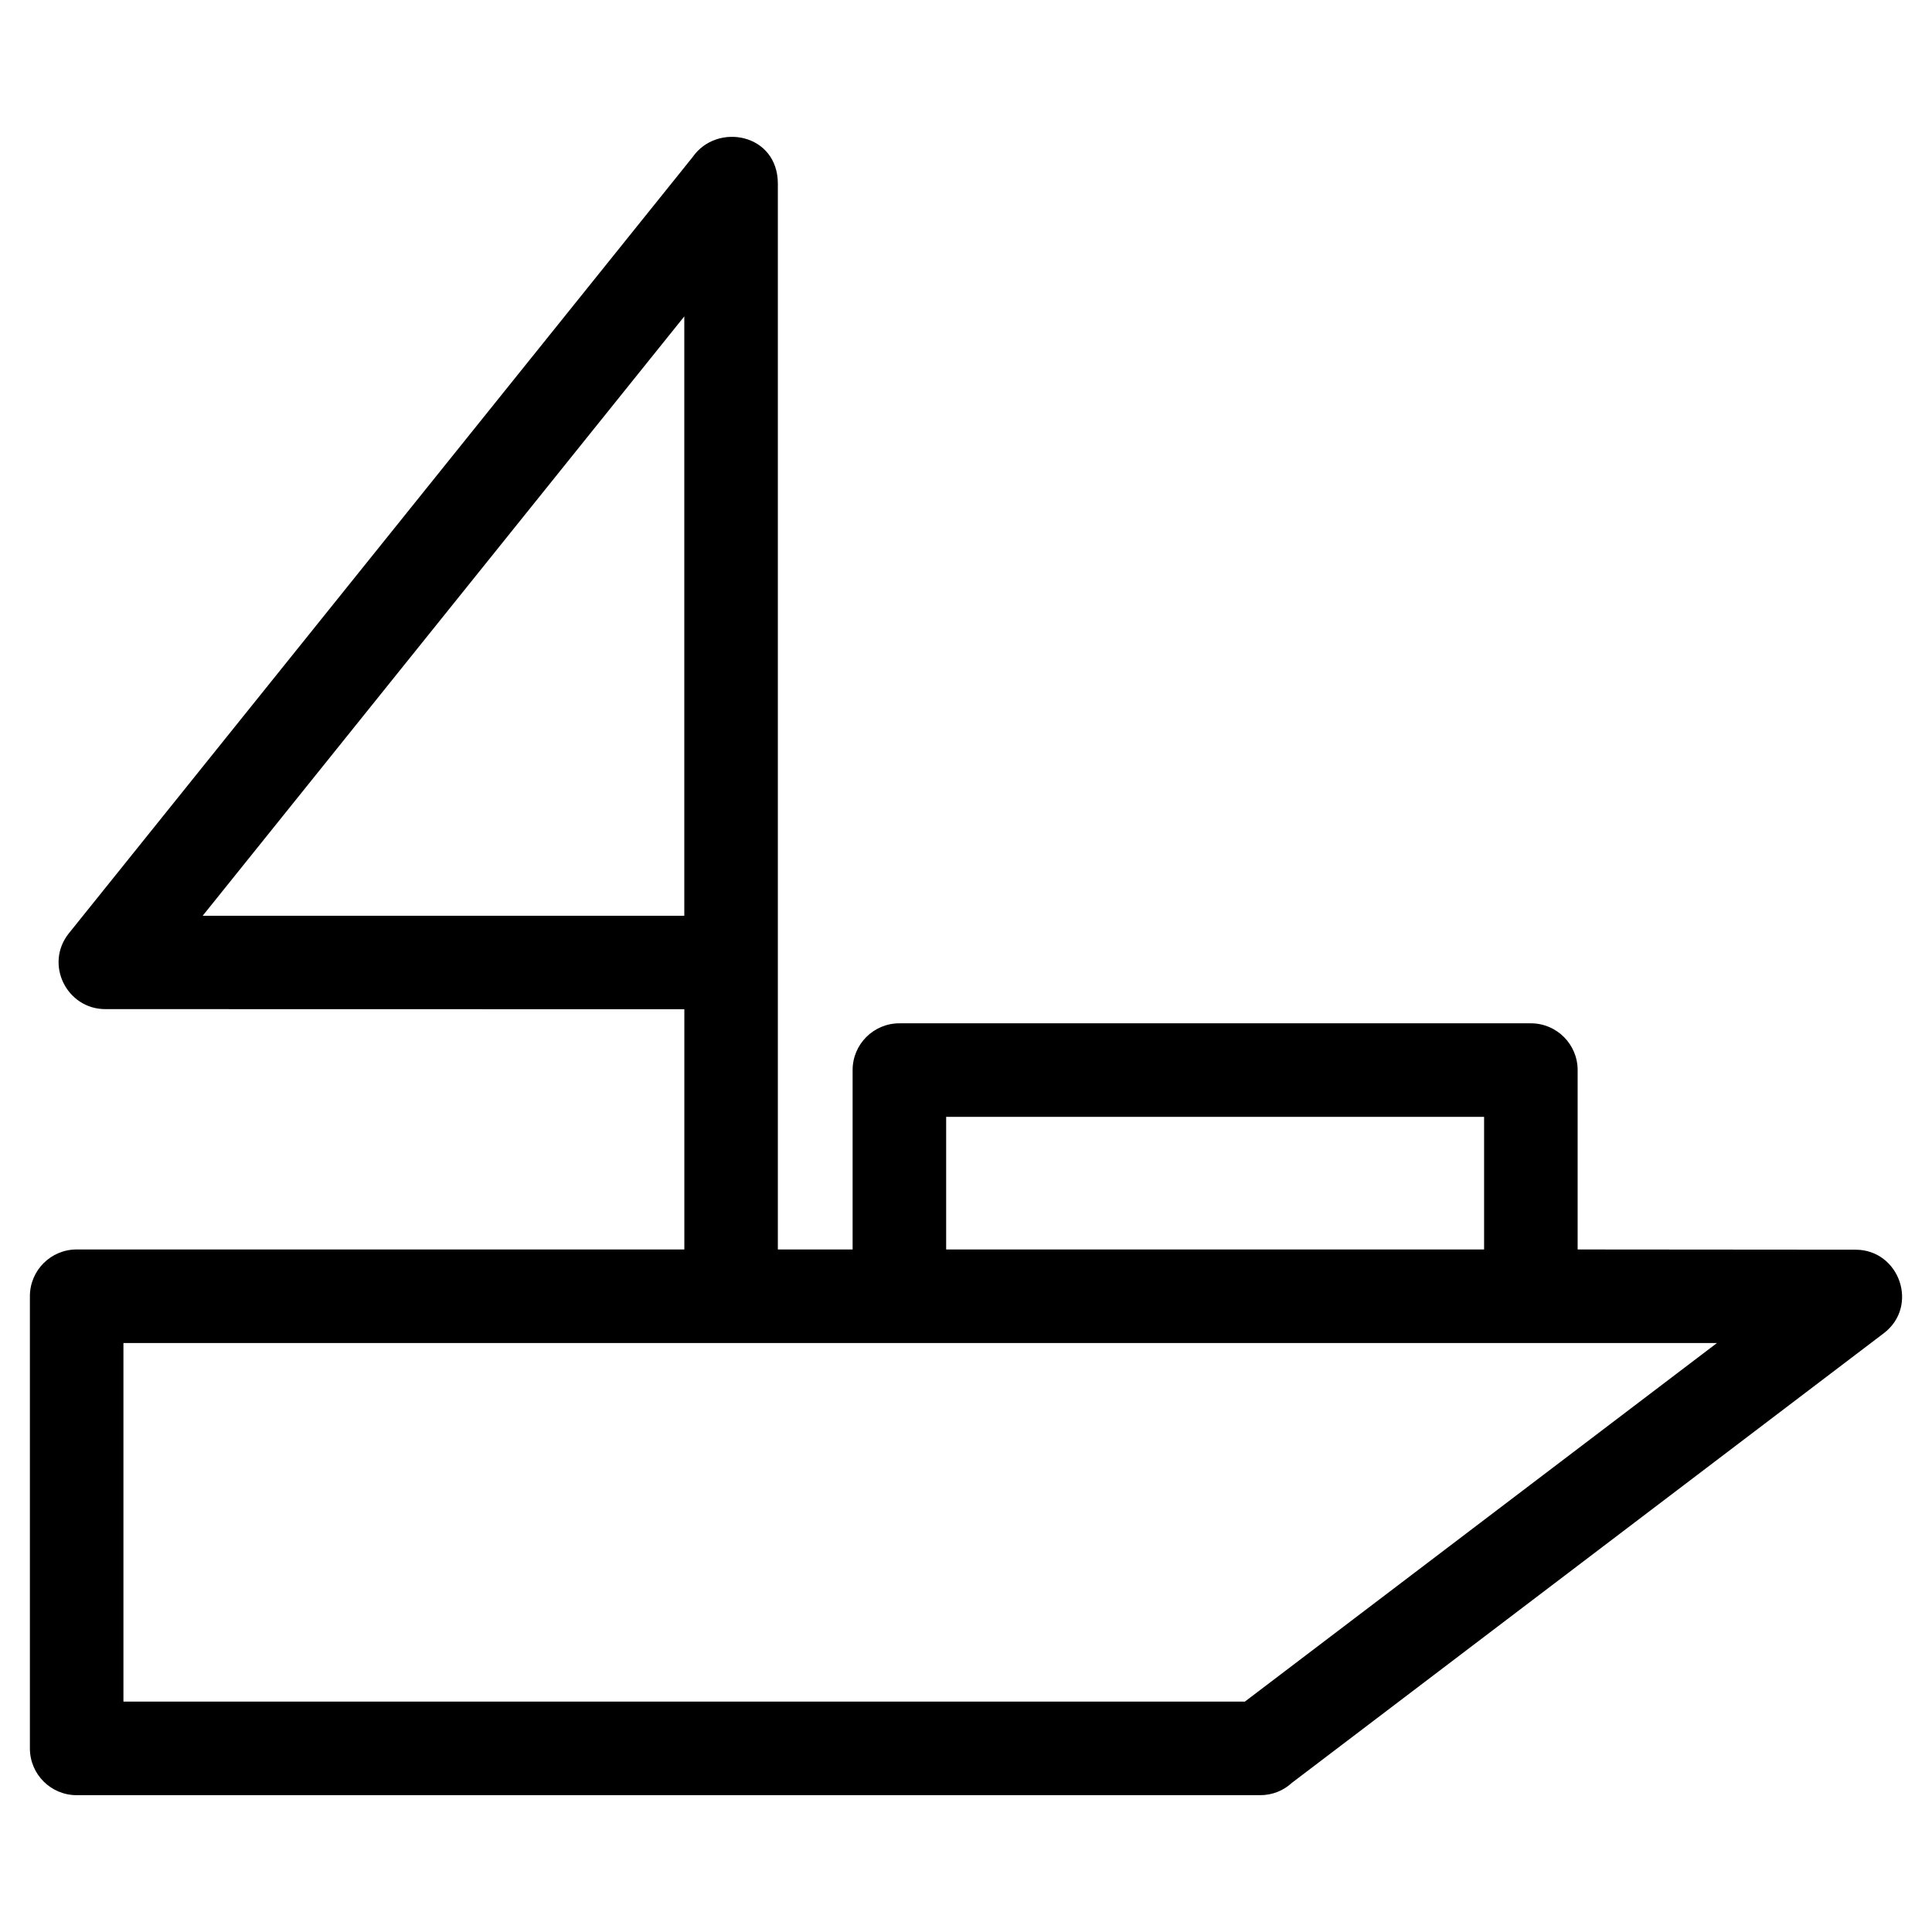
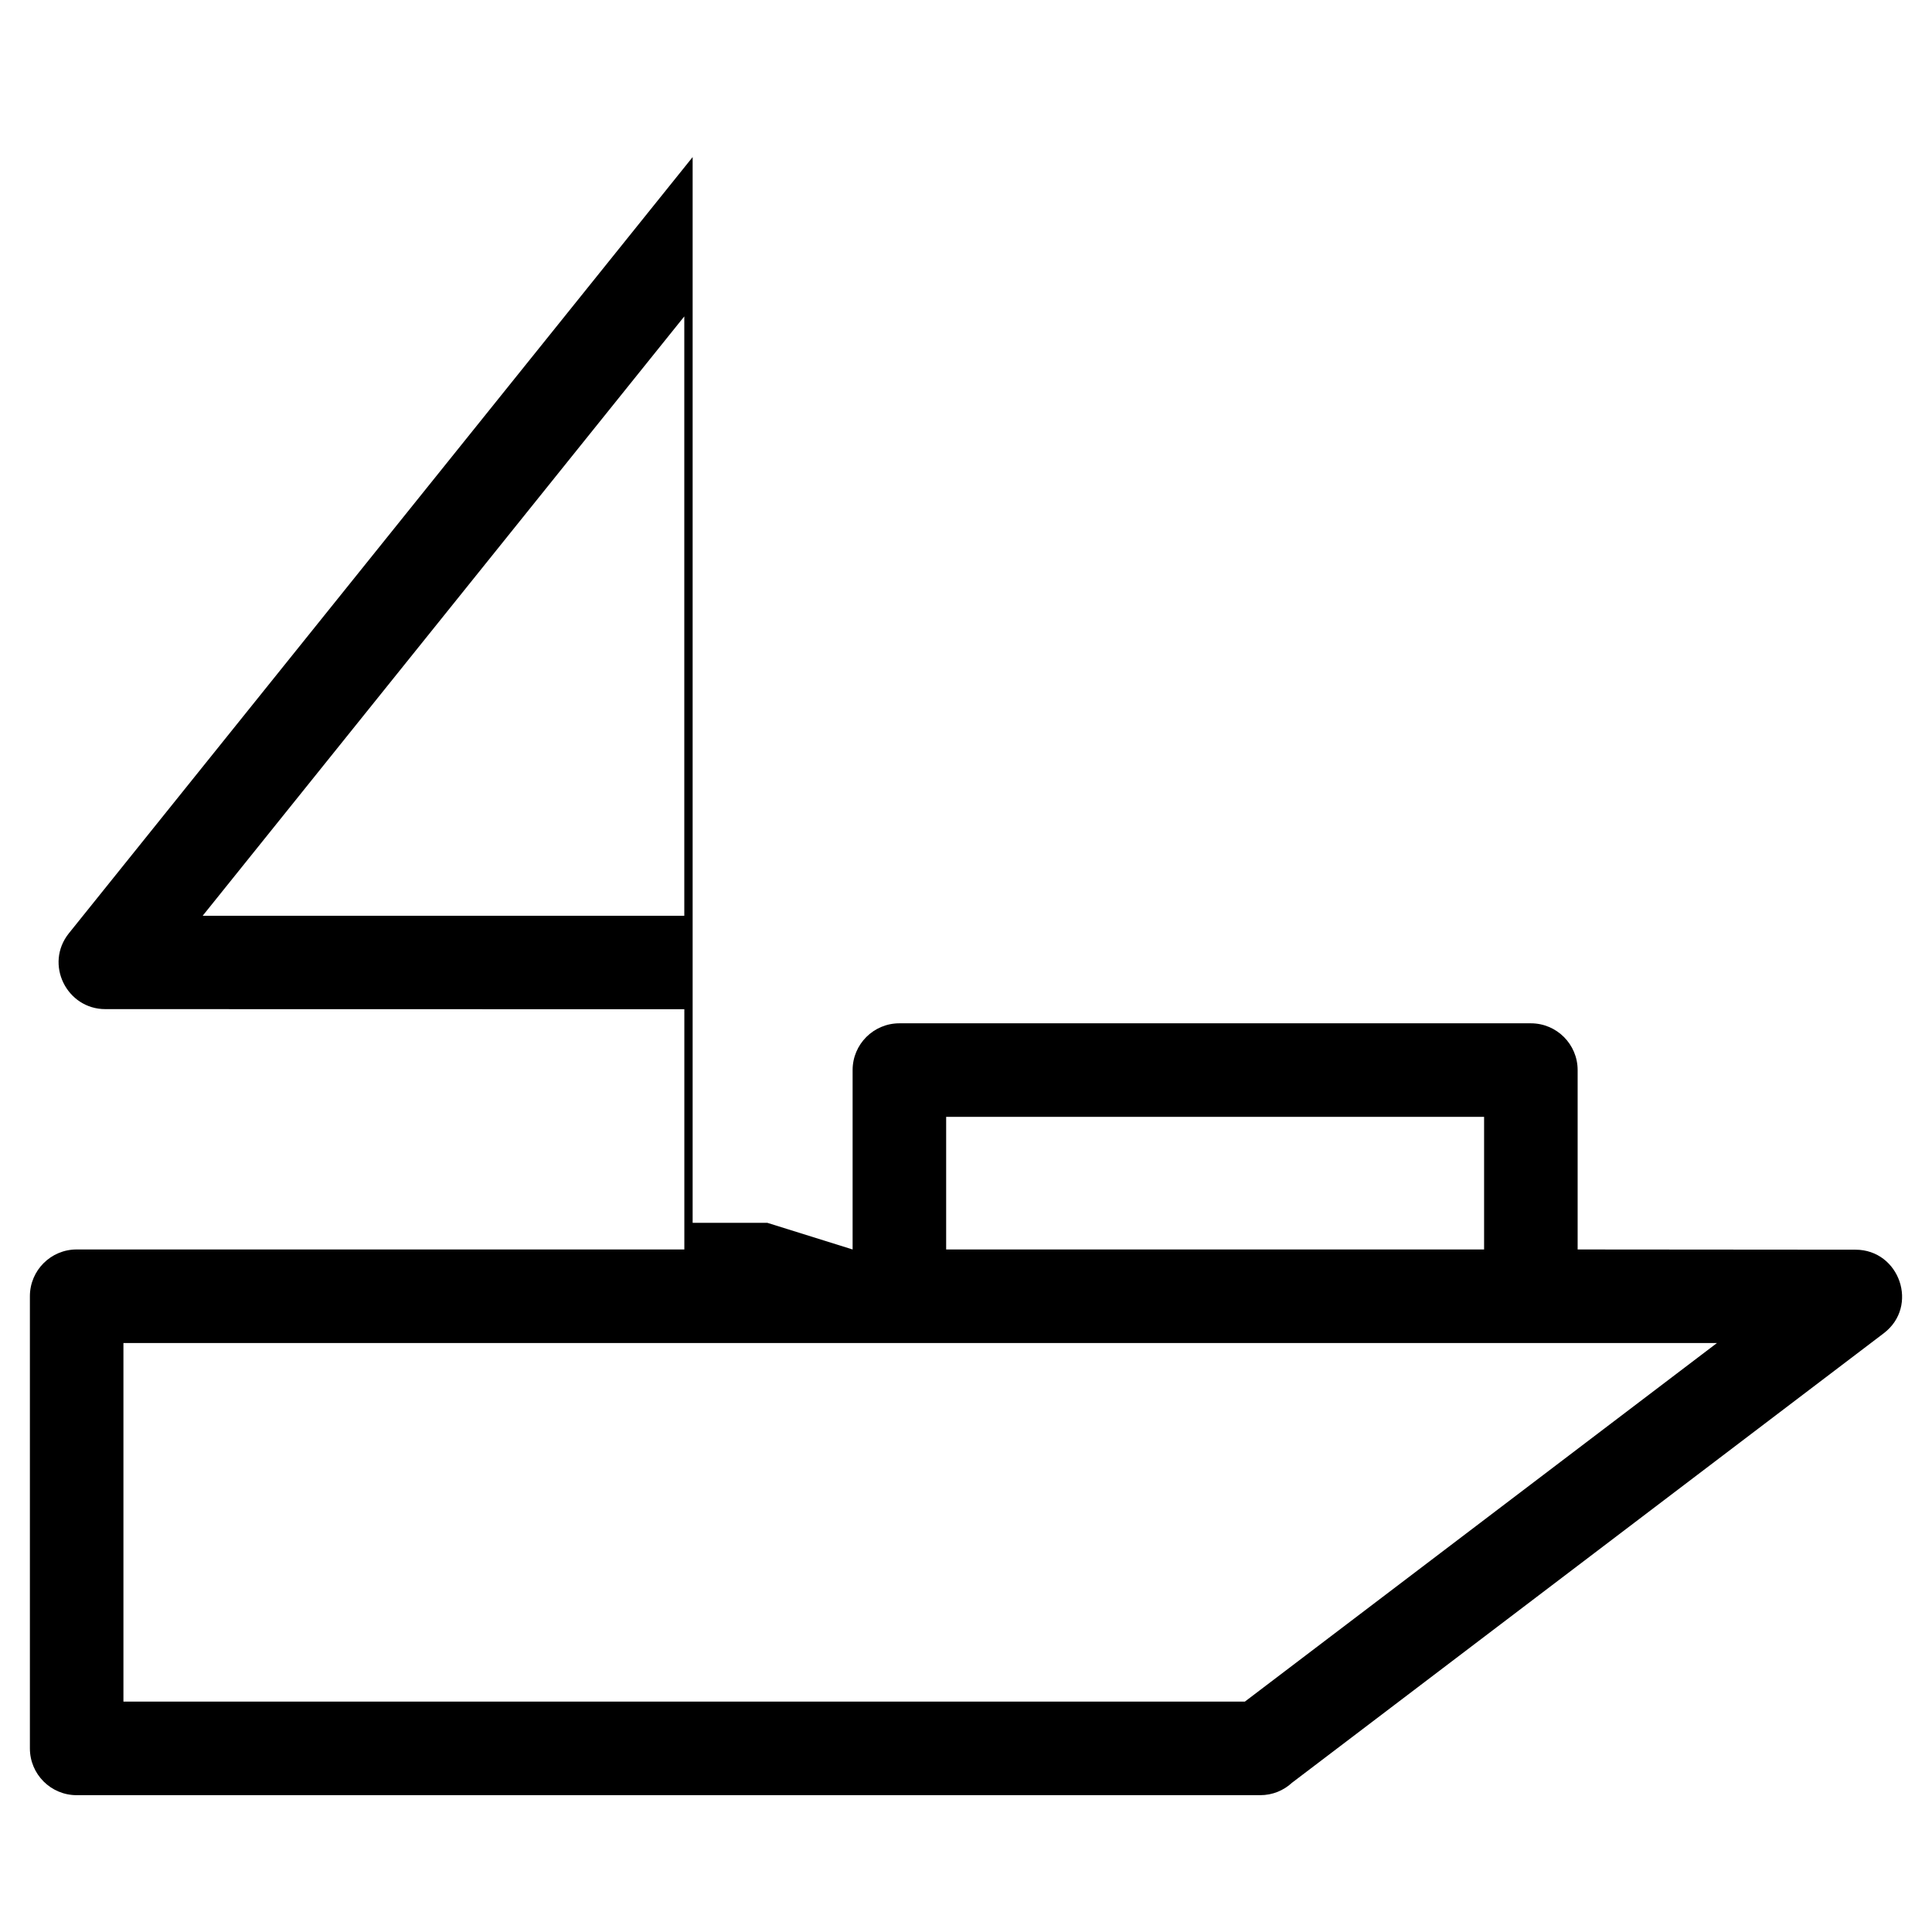
<svg xmlns="http://www.w3.org/2000/svg" fill="#000000" width="800px" height="800px" version="1.1" viewBox="144 144 512 512">
-   <path d="m599.02 499.91h-422.31v95.035h297.19l125.12-95.035zm-61.719-24.789v-35.145h-142.56v35.145zm-167.35 0v-47.539c0-6.844 5.551-12.395 12.395-12.395h167.35c6.844 0 12.395 5.551 12.395 12.395v47.539l73.645 0.059c11.676 0.012 16.91 14.996 7.457 22.164l-156.81 119.11c-2.207 2.043-5.16 3.285-8.406 3.285h-313.66c-6.844 0-12.395-5.551-12.395-12.395v-119.83c0-6.844 5.551-12.395 12.395-12.395h161.04v-63.66l-153.45-0.031c-10.211 0.008-16.203-11.941-9.641-20.113l165.29-205.69c6.434-9.258 22.582-6.285 22.582 7.059v282.44h19.816zm-44.605-247.27-127.63 158.83h127.63z" />
+   <path d="m599.02 499.91h-422.31v95.035h297.19l125.12-95.035zm-61.719-24.789v-35.145h-142.56v35.145zm-167.35 0v-47.539c0-6.844 5.551-12.395 12.395-12.395h167.35c6.844 0 12.395 5.551 12.395 12.395v47.539l73.645 0.059c11.676 0.012 16.91 14.996 7.457 22.164l-156.81 119.11c-2.207 2.043-5.16 3.285-8.406 3.285h-313.66c-6.844 0-12.395-5.551-12.395-12.395v-119.83c0-6.844 5.551-12.395 12.395-12.395h161.04v-63.66l-153.45-0.031c-10.211 0.008-16.203-11.941-9.641-20.113l165.29-205.69v282.44h19.816zm-44.605-247.27-127.63 158.83h127.63z" />
</svg>